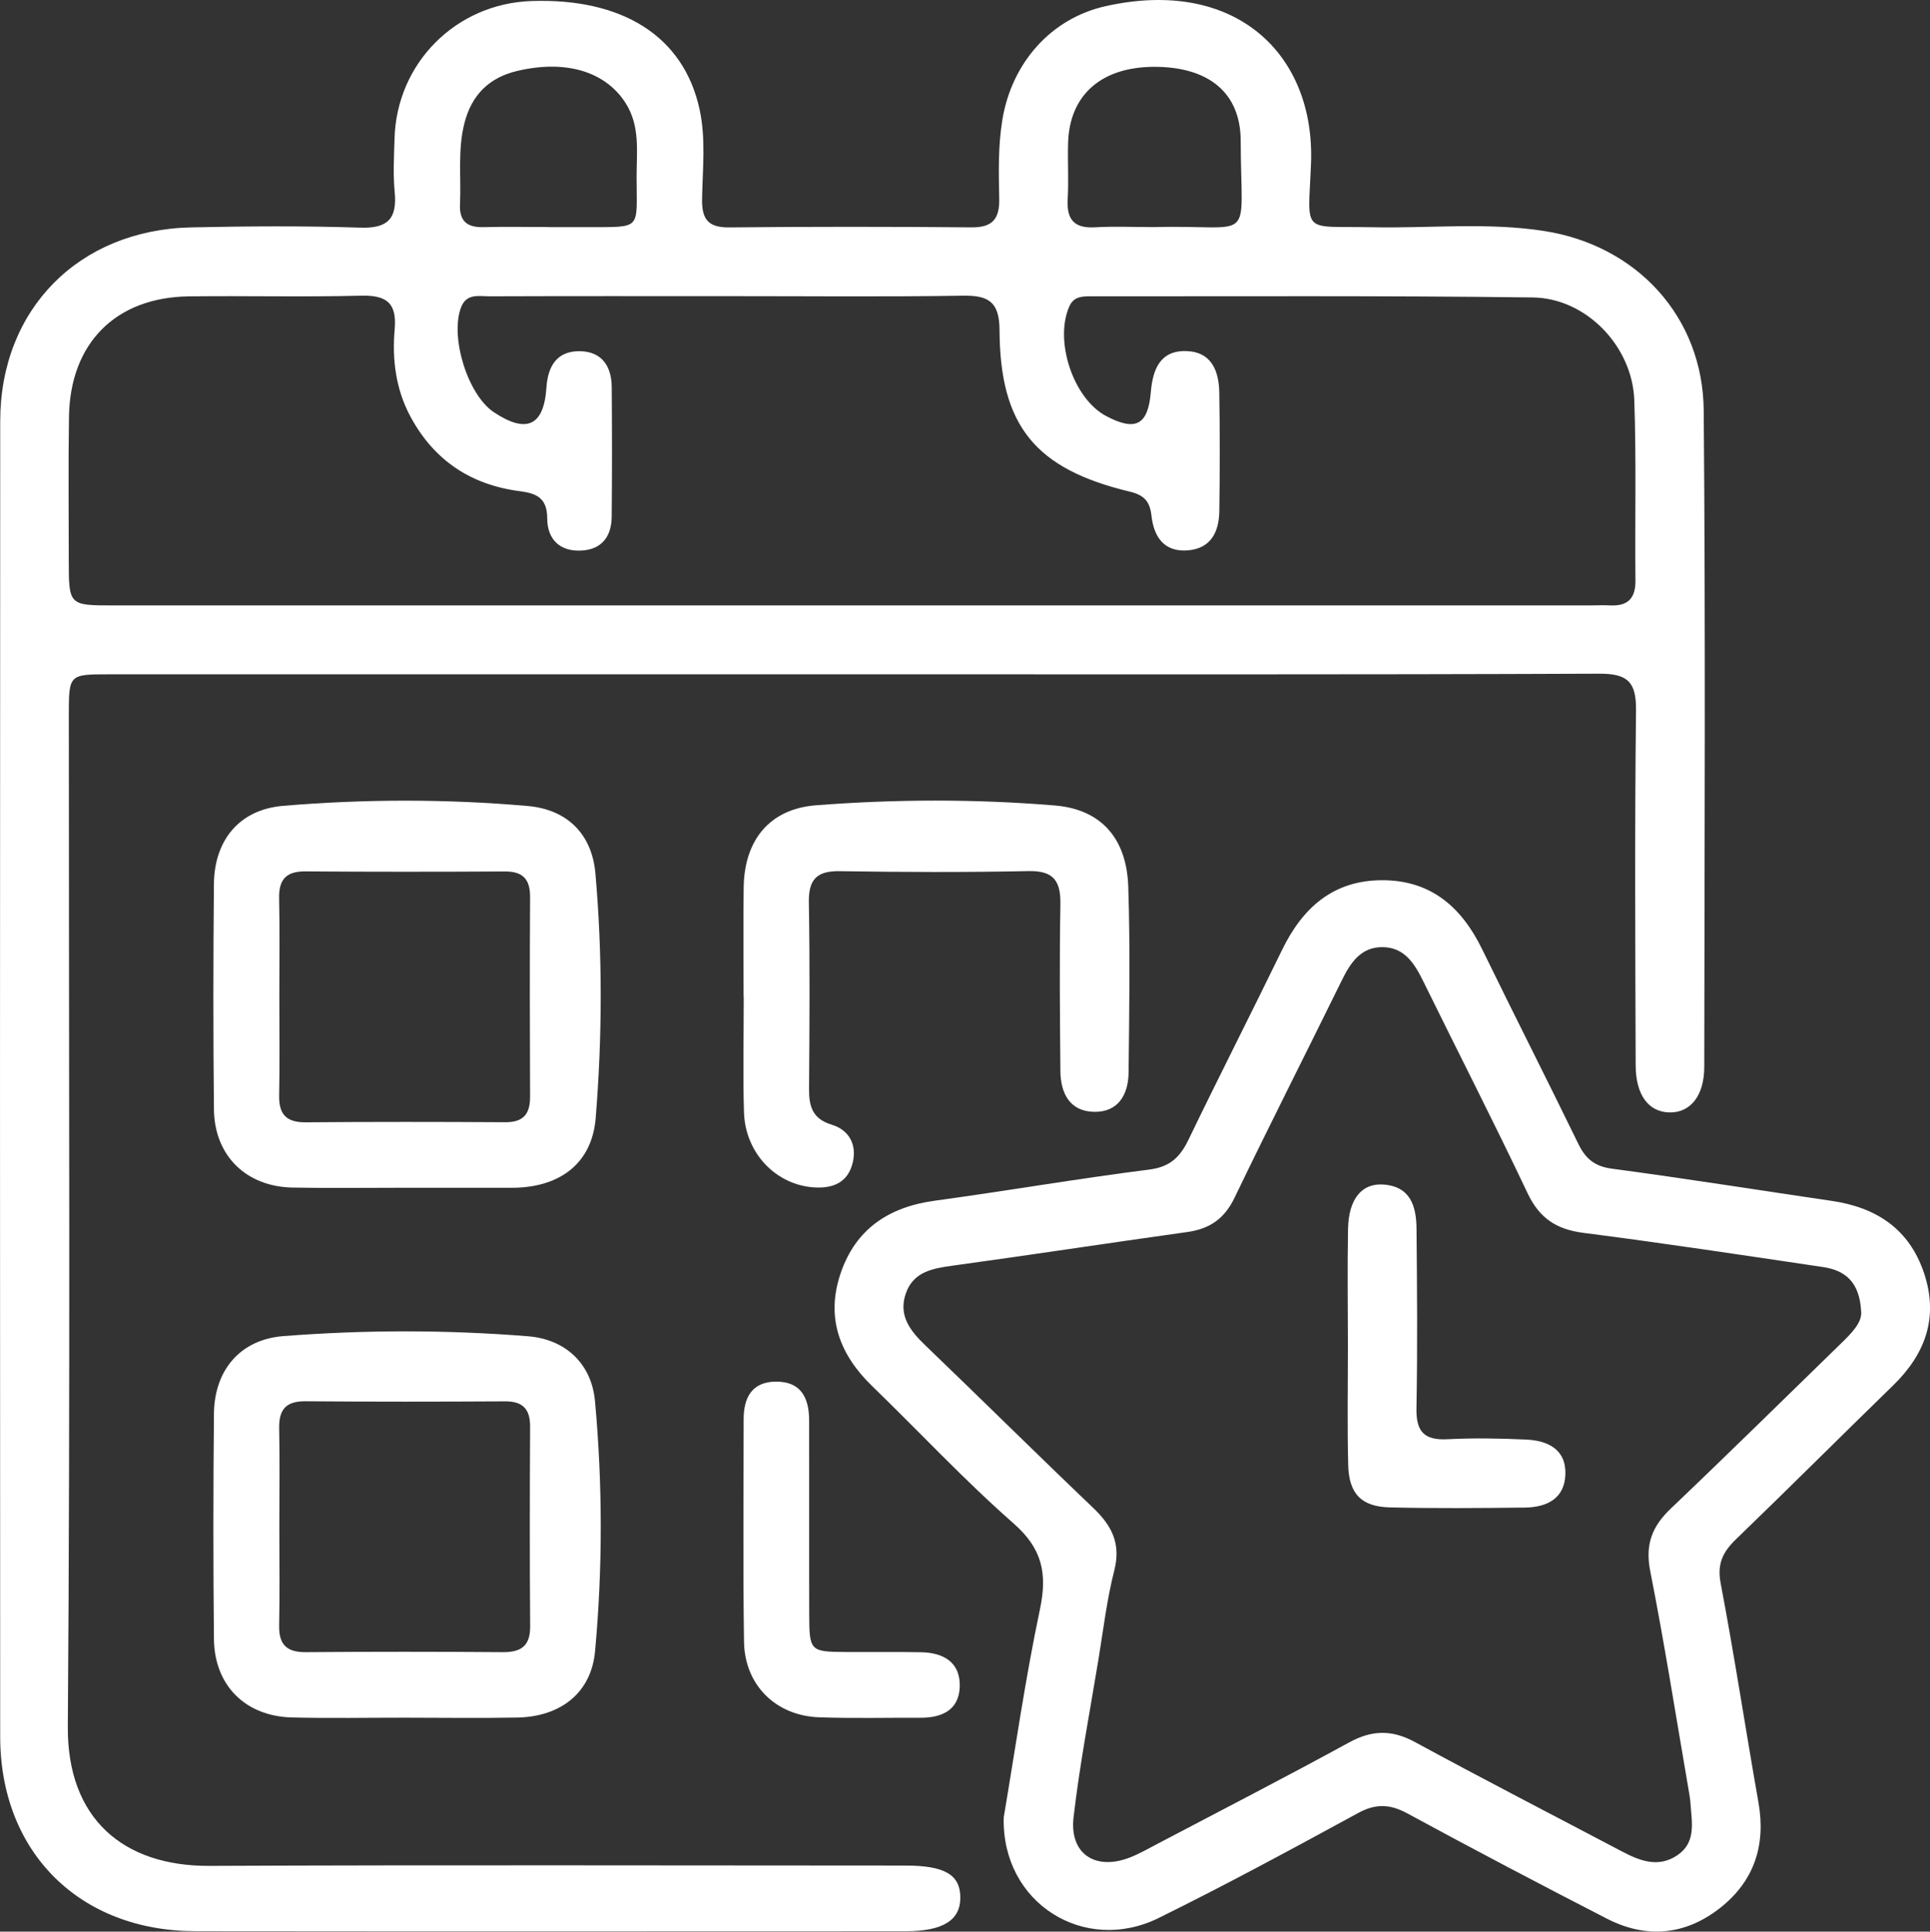
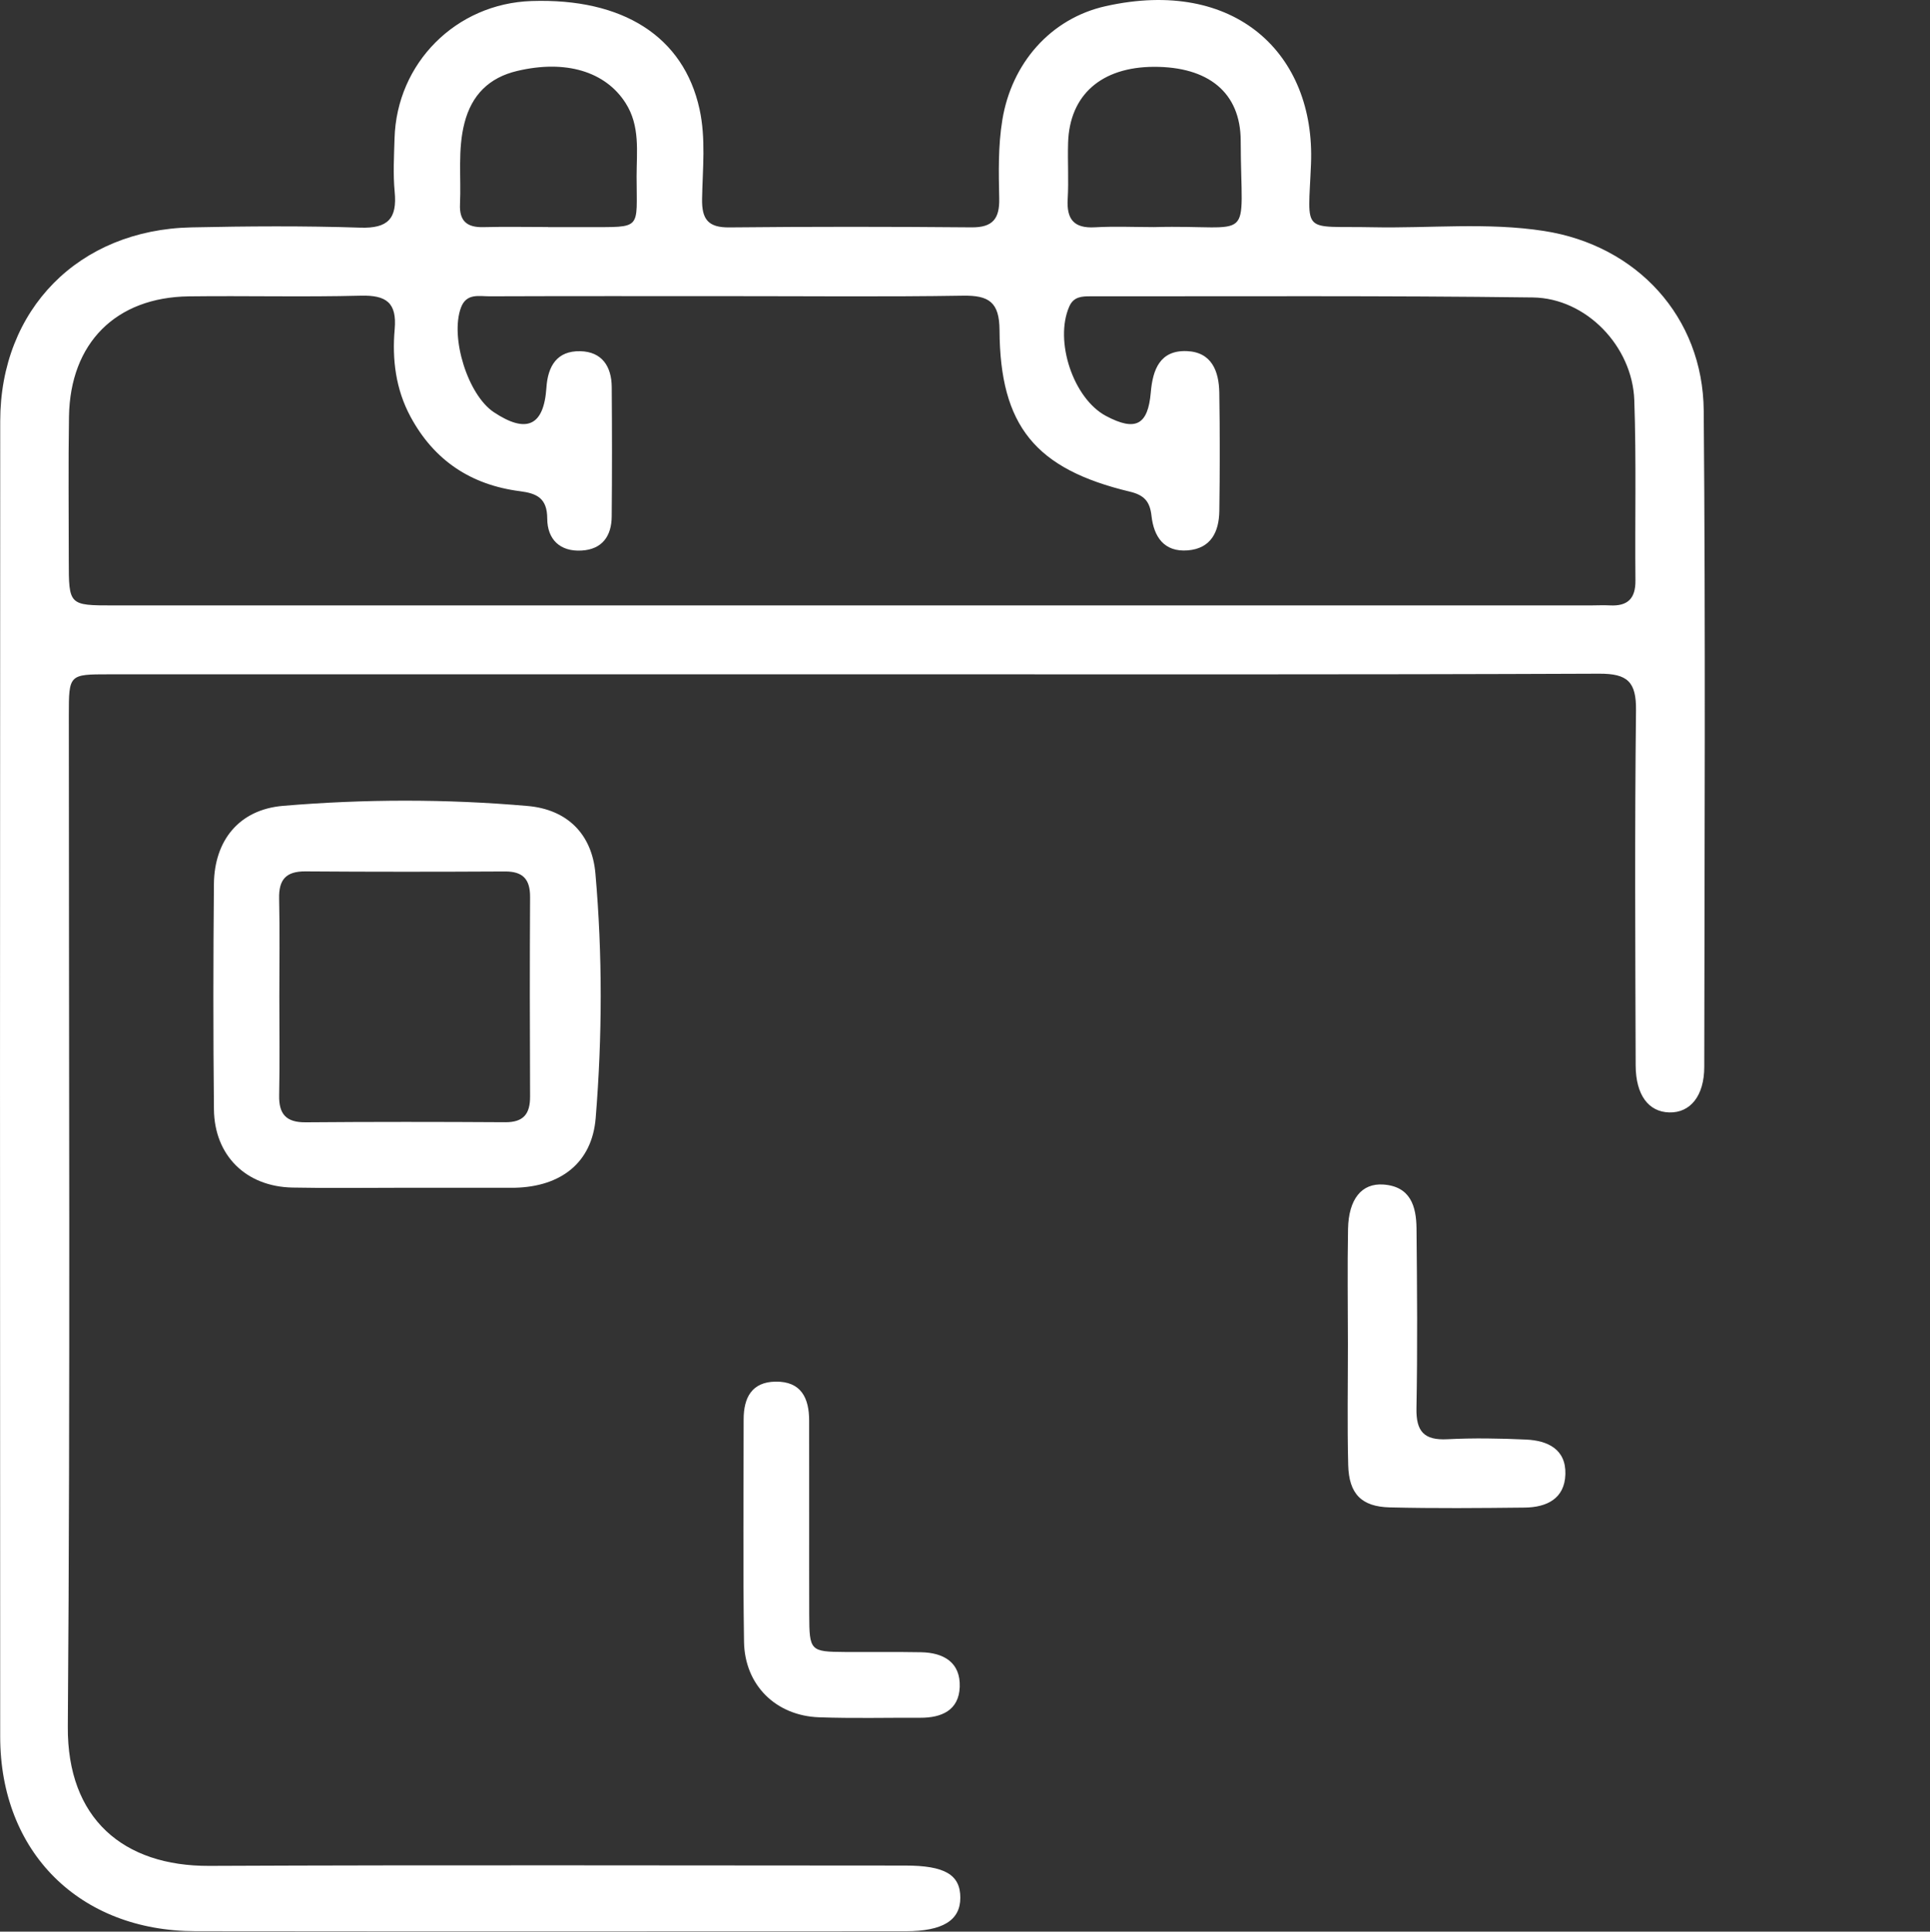
<svg xmlns="http://www.w3.org/2000/svg" version="1.1" id="Layer_1" x="0px" y="0px" viewBox="0 0 708.61 709.32" style="enable-background:new 0 0 708.61 709.32;" xml:space="preserve">
  <rect x="0" y="0" width="708.61" height="709.32" fill="#333333" stroke="none" />
  <style type="text/css">
	.st0{fill:#01509C;}
	.st1{fill:#F9A51A;}
	.st2{fill:#FFFFFF;}
	.st3{fill:#124491;}
	.st4{opacity:0.3;}
	.st5{clip-path:url(#SVGID_4_);fill:url(#SVGID_5_);}
</style>
  <g>
    <path class="st2" d="M313.05,247.61c-91.02,0-182.05-0.01-273.07,0.01c-14.67,0-14.71,0.04-14.71,15.07   c-0.01,123.78,0.56,247.56-0.37,371.34c-0.25,33.84,20.41,51.29,51.94,51.15c85.16-0.38,170.33-0.13,255.49-0.12   c14.54,0,20.25,3.35,20.26,11.79c0.01,8.33-6.44,12.33-20.14,12.33c-86.89,0.02-173.77,0.08-260.66-0.02   c-42.59-0.05-71.7-28.99-71.72-71.45c-0.09-161.02-0.09-322.03,0.01-483.05C0.1,113.58,28.92,84.38,70.24,83.5   c20.68-0.44,41.39-0.58,62.05,0.1c10.24,0.34,13.55-3.41,12.62-13.14c-0.62-6.49-0.24-13.09-0.05-19.64   c0.78-27.68,22.58-49.51,50.27-50.44c33.56-1.13,55.86,13.03,61.7,39.67c2.38,10.85,1.13,22.01,0.94,33.01   c-0.12,7.43,2.18,10.53,10.01,10.45c29.65-0.3,59.3-0.28,88.95-0.02c7.78,0.07,10.29-3.2,10.14-10.54   c-0.2-9.63-0.43-19.27,1.14-28.89c3.38-20.72,17.62-37.26,37.95-41.8c47.62-10.64,76.98,17.61,75.38,57.87   c-1.06,26.44-3.83,22.78,22.6,23.32c21,0.44,42.1-1.88,62.98,1.37c34.08,5.3,58.32,31.56,58.61,65.95   c0.68,80.33,0.29,160.67,0.2,241.01c-0.01,10.7-5.18,16.93-12.87,16.72c-7.57-0.2-12.28-6.36-12.32-17.3   c-0.14-43.44-0.37-86.89,0.13-130.33c0.12-10.47-3.07-13.52-13.52-13.48C495.79,247.77,404.42,247.61,313.05,247.61z    M267.71,108.75c-29.31,0-58.63-0.05-87.94,0.06c-3.9,0.01-8.54-1.22-10.53,4.16c-4.06,10.97,2.55,32.08,12.09,38.41   c11.99,7.96,18.35,5.04,19.29-9.02c0.53-7.98,3.91-13.58,12.44-13.39c7.95,0.18,11.48,5.59,11.54,13.14   c0.12,15.86,0.14,31.73-0.01,47.59c-0.07,7.13-3.45,12.01-11,12.47c-8.05,0.49-12.65-4.17-12.67-11.75   c-0.02-7.47-3.79-9.24-10.02-10.04c-17.96-2.31-31.53-11.28-40.19-27.38c-5.43-10.09-6.77-21.02-5.8-32.13   c0.86-9.77-3.14-12.53-12.44-12.29c-21.02,0.54-42.07-0.01-63.11,0.25c-26.84,0.33-43.6,17.14-44.03,44.11   c-0.28,17.58-0.09,35.18-0.08,52.76c0.01,16.6,0.02,16.62,16.47,16.62c180.71,0.01,361.43,0,542.14,0c2.41,0,4.83-0.14,7.24-0.01   c6.49,0.34,9.43-2.49,9.36-9.15c-0.22-22.07,0.35-44.16-0.42-66.2c-0.69-19.78-17.65-37.48-37.27-37.73   c-54.14-0.7-108.28-0.38-162.43-0.42c-3.08,0-6.14,0.08-7.75,3.74c-5.56,12.64,1.47,33.81,13.49,40.2   c10.84,5.76,15.41,3.36,16.44-8.68c0.71-8.32,3.34-15.51,13.19-15.14c9.18,0.35,11.83,7.37,11.96,15.26   c0.23,14.48,0.22,28.97,0.01,43.45c-0.11,7.61-3.02,13.79-11.61,14.47c-8.72,0.68-12.44-5.05-13.29-12.67   c-0.58-5.26-2.65-7.63-7.96-8.9c-34.65-8.29-47.66-24.1-47.84-59.29c-0.05-10.32-3.92-12.83-13.44-12.67   C324.96,109.04,296.33,108.74,267.71,108.75z M201.23,83.37c0,0.01,0,0.02,0,0.03c4.81,0,9.62,0.01,14.44,0   c20.27-0.04,18.07,1.17,18.06-18.58c0-9.18,1.37-18.58-4.09-27.06c-7.41-11.53-21.95-15.92-39.75-11.71   c-10.35,2.45-16.71,8.82-19.36,19.12c-2.53,9.84-1.17,19.84-1.64,29.76c-0.29,6.28,2.59,8.64,8.62,8.48   C185.42,83.21,193.33,83.37,201.23,83.37z M423.69,83.4c37.66-1.03,31.94,7.31,31.84-31.74c-0.05-17.73-11.94-27.19-31.87-27.12   c-19.3,0.07-30.97,10.33-31.5,27.87c-0.21,6.88,0.25,13.78-0.15,20.64c-0.44,7.42,2.23,10.87,10.01,10.42   C409.22,83.06,416.47,83.39,423.69,83.4z" />
-     <path class="st2" d="M368.53,667.33c4.1-24.15,7.82-50.44,13.29-76.37c2.77-13.13,0.88-22.27-9.67-31.53   c-18.12-15.9-34.6-33.65-51.94-50.44c-11.94-11.57-17.04-25.07-11.64-41.21c5.5-16.42,17.67-24.55,34.63-26.86   c26.27-3.58,52.42-8.1,78.72-11.43c7.68-0.97,11.37-4.59,14.46-11.01c11.23-23.29,23-46.32,34.3-69.58   c7.53-15.49,18.69-25.61,36.69-25.67c17.99-0.06,29.28,9.89,36.84,25.41c11.63,23.87,23.66,47.53,35.28,71.4   c2.65,5.44,5.96,8.27,12.34,9.12c26.96,3.59,53.82,7.89,80.74,11.83c16.35,2.4,28.41,10.31,33.83,26.45   c5.44,16.19,0.61,29.68-11.32,41.29c-19.27,18.76-38.3,37.78-57.65,56.46c-4.82,4.66-7.06,8.96-5.68,16.21   c5.08,26.72,9.14,53.64,13.87,80.43c2.78,15.72-1.54,28.87-13.94,38.69c-12.8,10.14-27.16,11.52-41.73,4.03   c-24.53-12.61-48.94-25.45-73.18-38.61c-6.43-3.49-11.63-3.71-18.18-0.14c-24.21,13.2-48.48,26.34-73.21,38.53   C398.05,717.81,367.66,698.75,368.53,667.33z M683.32,481.47c-0.59-10.93-6.08-15.01-14-16.19c-29.29-4.35-58.56-8.79-87.93-12.55   c-9.91-1.27-16.15-5.33-20.51-14.52c-12.39-26.16-25.6-51.94-38.36-77.93c-3.18-6.49-6.91-12.43-14.92-12.48   c-8.02-0.05-11.81,5.8-15.01,12.32c-13.06,26.61-26.49,53.04-39.34,79.75c-3.71,7.72-9.18,11.42-17.39,12.56   c-28.64,4-57.23,8.38-85.88,12.31c-7.51,1.03-14.68,2.2-17.45,10.36c-2.73,8.05,1.69,13.64,7.24,18.97   c20.64,19.82,40.96,39.96,61.66,59.71c6.79,6.48,10.19,13.11,7.69,22.9c-2.72,10.64-4.01,21.66-5.79,32.53   c-3.18,19.36-6.91,38.67-9.17,58.14c-1.55,13.37,7.95,19.66,20.57,14.79c3.52-1.36,6.84-3.26,10.2-5.03   c23.49-12.36,47.09-24.5,70.37-37.24c8.44-4.62,15.77-4.75,24.26-0.13c25.13,13.67,50.57,26.75,75.87,40.1   c6.64,3.5,13.44,6.17,20.44,1.42c6.97-4.73,5.26-12.09,4.81-18.91c-0.11-1.71-0.42-3.42-0.71-5.11   c-4.62-26.81-8.83-53.69-14.09-80.37c-1.92-9.75,0.72-16.4,7.59-22.93c20.97-19.96,41.59-40.3,62.35-60.49   C679.83,489.55,683.78,485.64,683.32,481.47z" />
    <path class="st2" d="M148.73,436.16c-13.79-0.01-27.59,0.21-41.38-0.07c-17-0.34-28.62-11.74-28.8-28.69   c-0.29-27.58-0.26-55.17-0.01-82.75c0.15-16.01,9.23-27.37,25.38-28.73c29.87-2.52,59.92-2.56,89.8,0.05   c14.57,1.27,23.63,10.34,24.89,24.77c2.62,29.88,2.53,59.93,0.1,89.81c-1.34,16.52-12.87,25.21-29.64,25.61   c-0.69,0.02-1.38,0.01-2.07,0.01C174.24,436.18,161.49,436.18,148.73,436.16z M102.56,366.1c0,12.04,0.18,24.09-0.07,36.12   c-0.14,6.97,2.63,9.97,9.74,9.91c24.43-0.2,48.86-0.18,73.28-0.03c6.72,0.04,9.14-3.07,9.11-9.44c-0.11-24.43-0.13-48.86,0-73.28   c0.03-6.48-2.61-9.4-9.21-9.36c-24.43,0.13-48.86,0.15-73.28-0.03c-7.14-0.05-9.81,3.03-9.65,9.98   C102.75,342.01,102.56,354.06,102.56,366.1z" />
-     <path class="st2" d="M148.6,630.76c-13.79-0.01-27.59,0.26-41.37-0.08c-17.12-0.42-28.5-11.73-28.68-28.78   c-0.28-27.58-0.26-55.17,0-82.74c0.15-16.03,9.66-27.29,25.51-28.52c29.9-2.33,59.92-2.34,89.83,0.06   c13.69,1.1,23.31,10.02,24.57,23.84c2.79,30.56,2.83,61.29,0.02,91.83c-1.42,15.4-12.78,24.04-28.51,24.34   C176.18,630.97,162.39,630.77,148.6,630.76z M102.56,560.69c0,12.04,0.19,24.09-0.07,36.13c-0.15,7,2.67,9.93,9.76,9.88   c24.08-0.19,48.17-0.19,72.25,0c6.8,0.05,10.2-2.22,10.15-9.49c-0.18-24.43-0.15-48.86-0.02-73.28c0.03-6.49-2.64-9.37-9.23-9.33   c-24.43,0.14-48.86,0.16-73.28-0.03c-7.17-0.06-9.77,3.08-9.62,10C102.75,536.6,102.56,548.65,102.56,560.69z" />
-     <path class="st2" d="M273.01,366.08c0-13.44-0.16-26.89,0.04-40.33c0.25-17.08,9.38-28.69,26.47-30.03   c29.19-2.27,58.56-2.35,87.75,0.06c17.11,1.41,26.4,12.17,26.98,29.82c0.75,22.73,0.36,45.5,0.12,68.24   c-0.09,8.1-3.81,14.67-12.77,14.44c-8.91-0.22-12.2-6.91-12.27-15.01c-0.18-20.34-0.37-40.68,0-61.01   c0.16-8.58-2.29-12.57-11.67-12.38c-23.09,0.47-46.19,0.4-69.28,0.03c-8.54-0.14-11.55,3.03-11.4,11.52   c0.39,22.74,0.24,45.5,0.07,68.25c-0.05,6.46,1.1,11.13,8.35,13.34c6.3,1.92,9.29,7.26,7.68,13.92c-1.74,7.24-7.14,9.54-14.17,9.09   c-13.98-0.89-25.29-12.56-25.75-27.57c-0.43-14.12-0.09-28.26-0.09-42.4C273.04,366.08,273.03,366.08,273.01,366.08z" />
    <path class="st2" d="M297.09,558.9c0.01,11.37-0.02,22.74,0.02,34.11c0.05,13.21,0.38,13.55,13.17,13.63   c9.3,0.06,18.61-0.08,27.91,0.09c8.31,0.15,14.52,3.76,14.18,12.77c-0.32,8.52-6.62,11.32-14.45,11.29   c-12.4-0.05-24.82,0.27-37.2-0.17c-15.88-0.57-27.31-11.83-27.55-27.75c-0.41-27.21-0.14-54.43-0.14-81.65   c0-7.92,2.96-13.74,11.72-13.86c9.36-0.13,12.34,5.99,12.33,14.33C297.07,534.09,297.07,546.5,297.09,558.9z" />
    <path class="st2" d="M494.89,493.61c-0.01-14.11-0.22-28.22,0.05-42.33c0.21-10.96,5.01-16.87,12.98-16.3   c9.94,0.7,12.08,7.98,12.16,16.1c0.21,22.02,0.39,44.05-0.02,66.07c-0.16,8.51,2.79,11.8,11.35,11.36   c9.61-0.49,19.28-0.32,28.89,0.12c7.93,0.36,14.69,3.54,14.44,12.71c-0.24,9-6.87,12.18-14.92,12.27   c-16.52,0.18-33.04,0.33-49.55-0.07c-10.41-0.25-15-4.98-15.27-15.54C494.62,523.21,494.9,508.41,494.89,493.61z" />
  </g>
</svg>